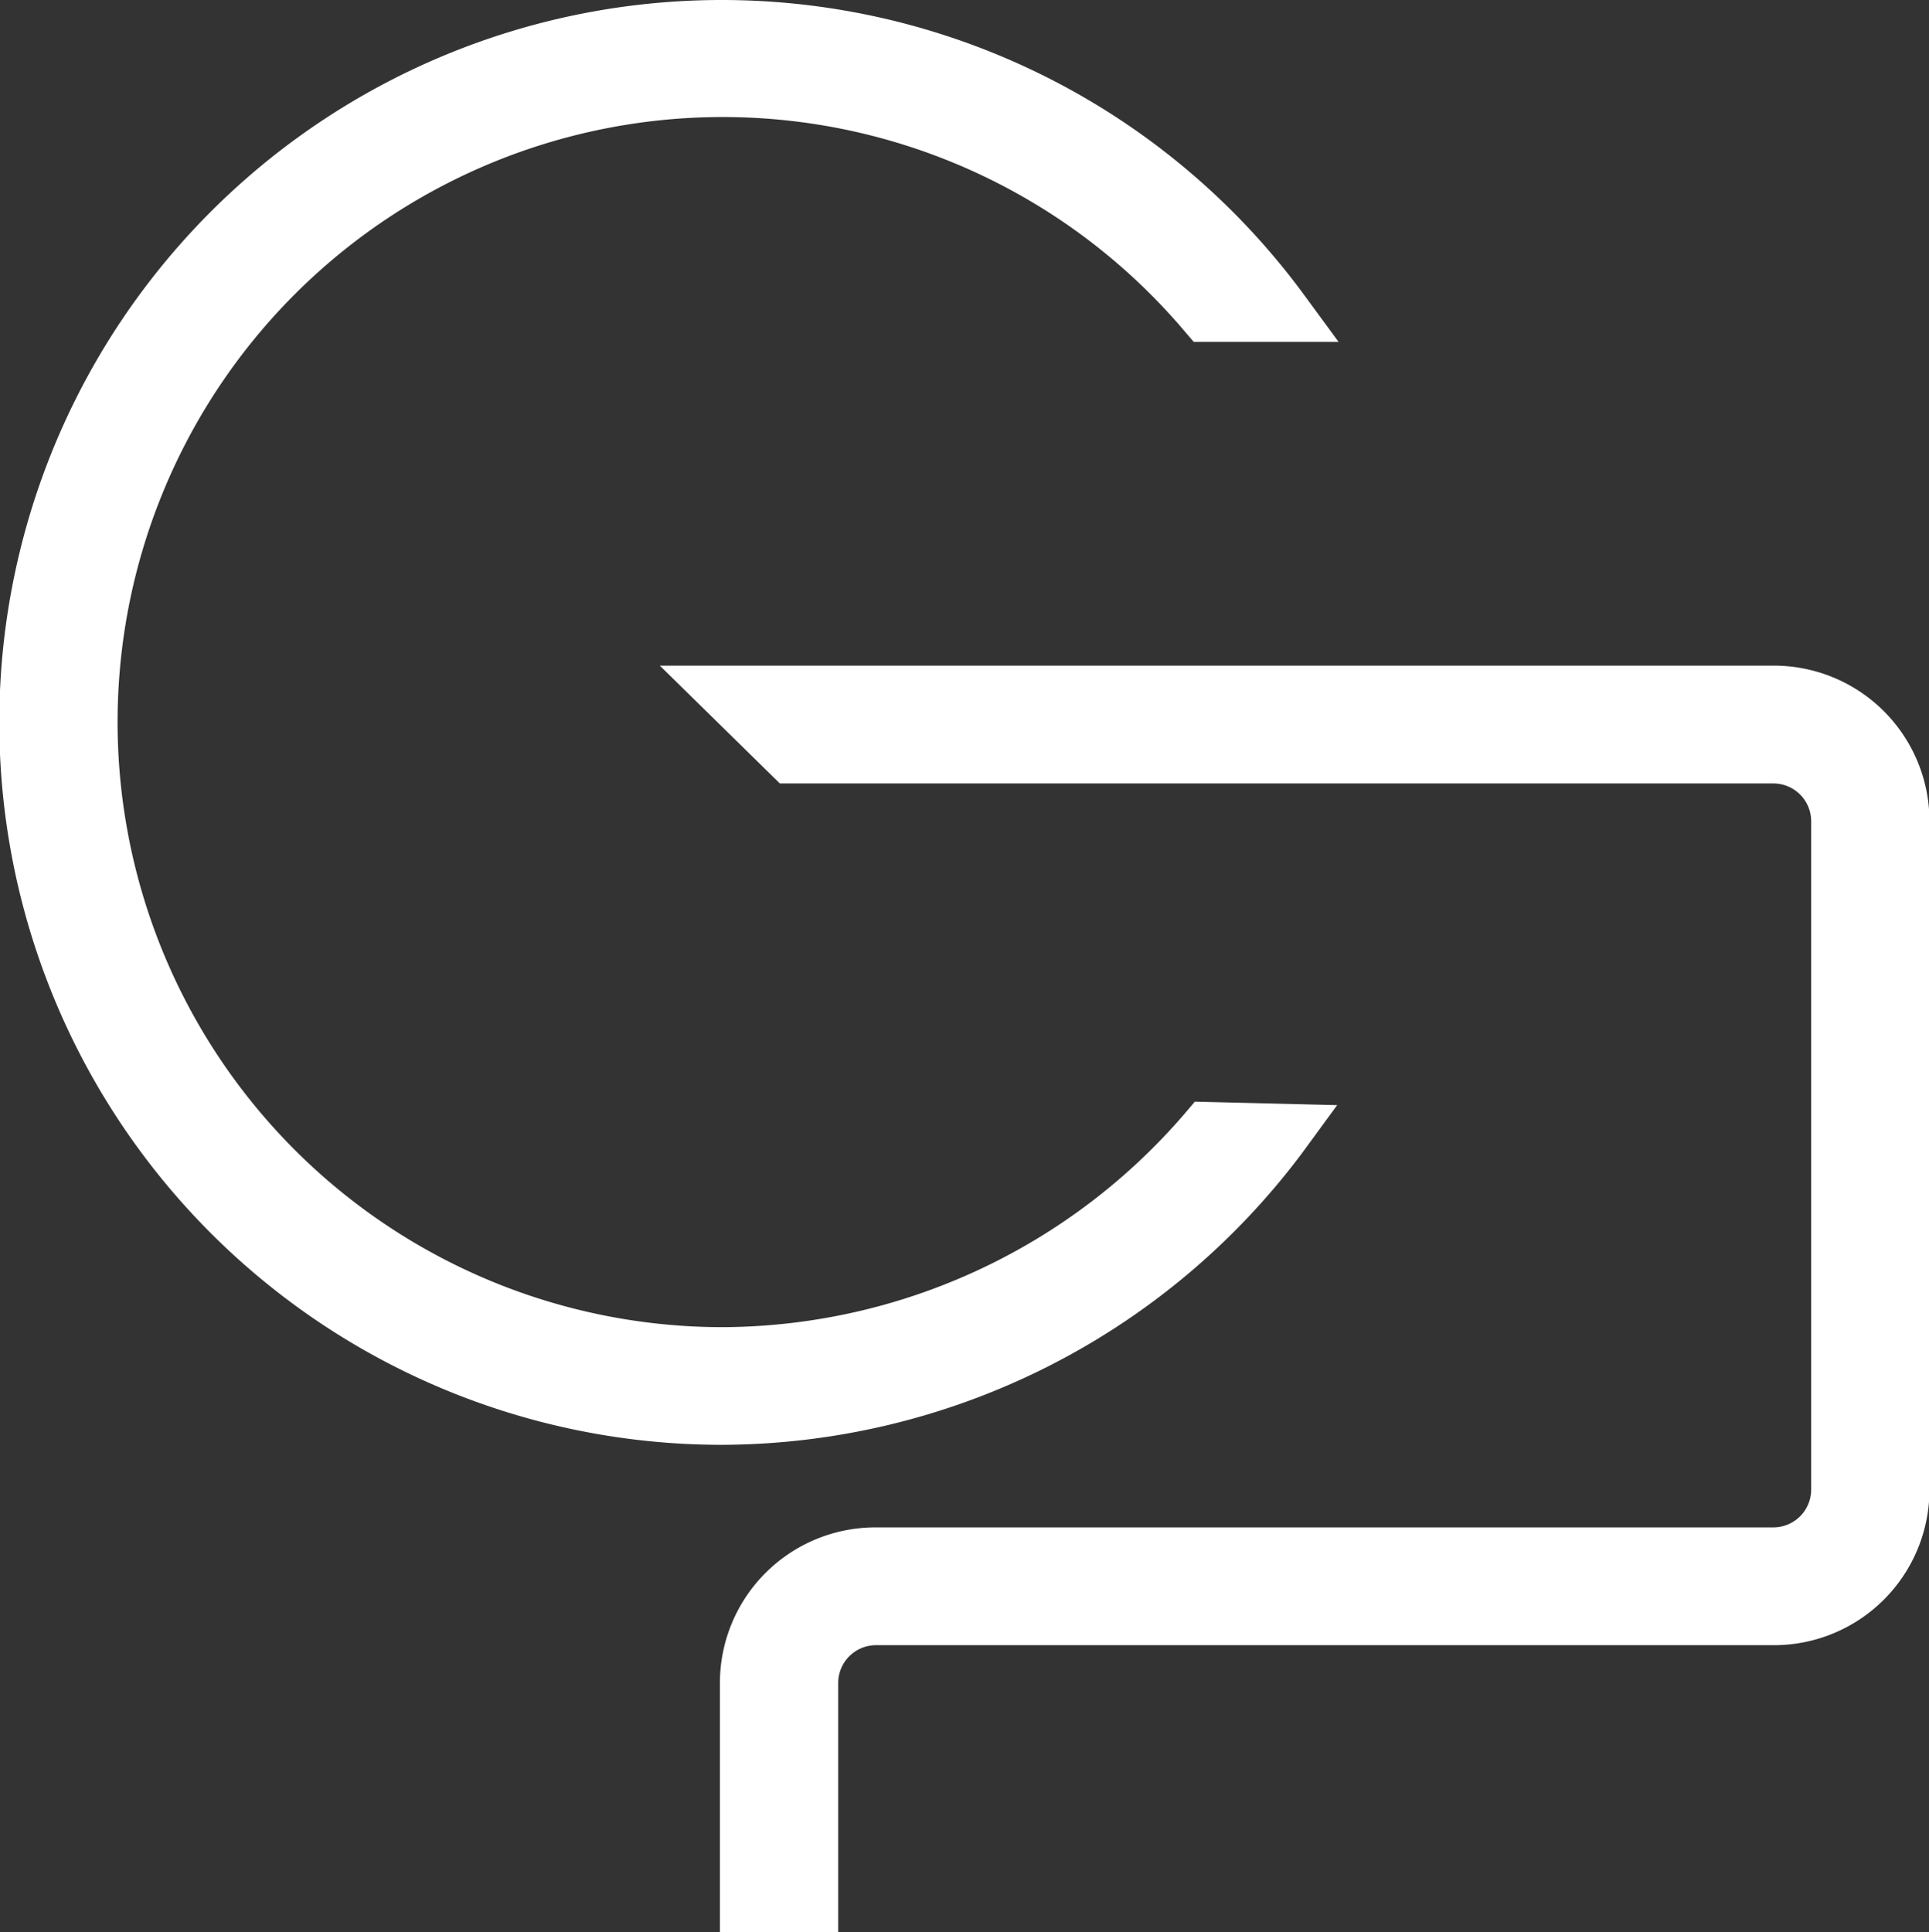
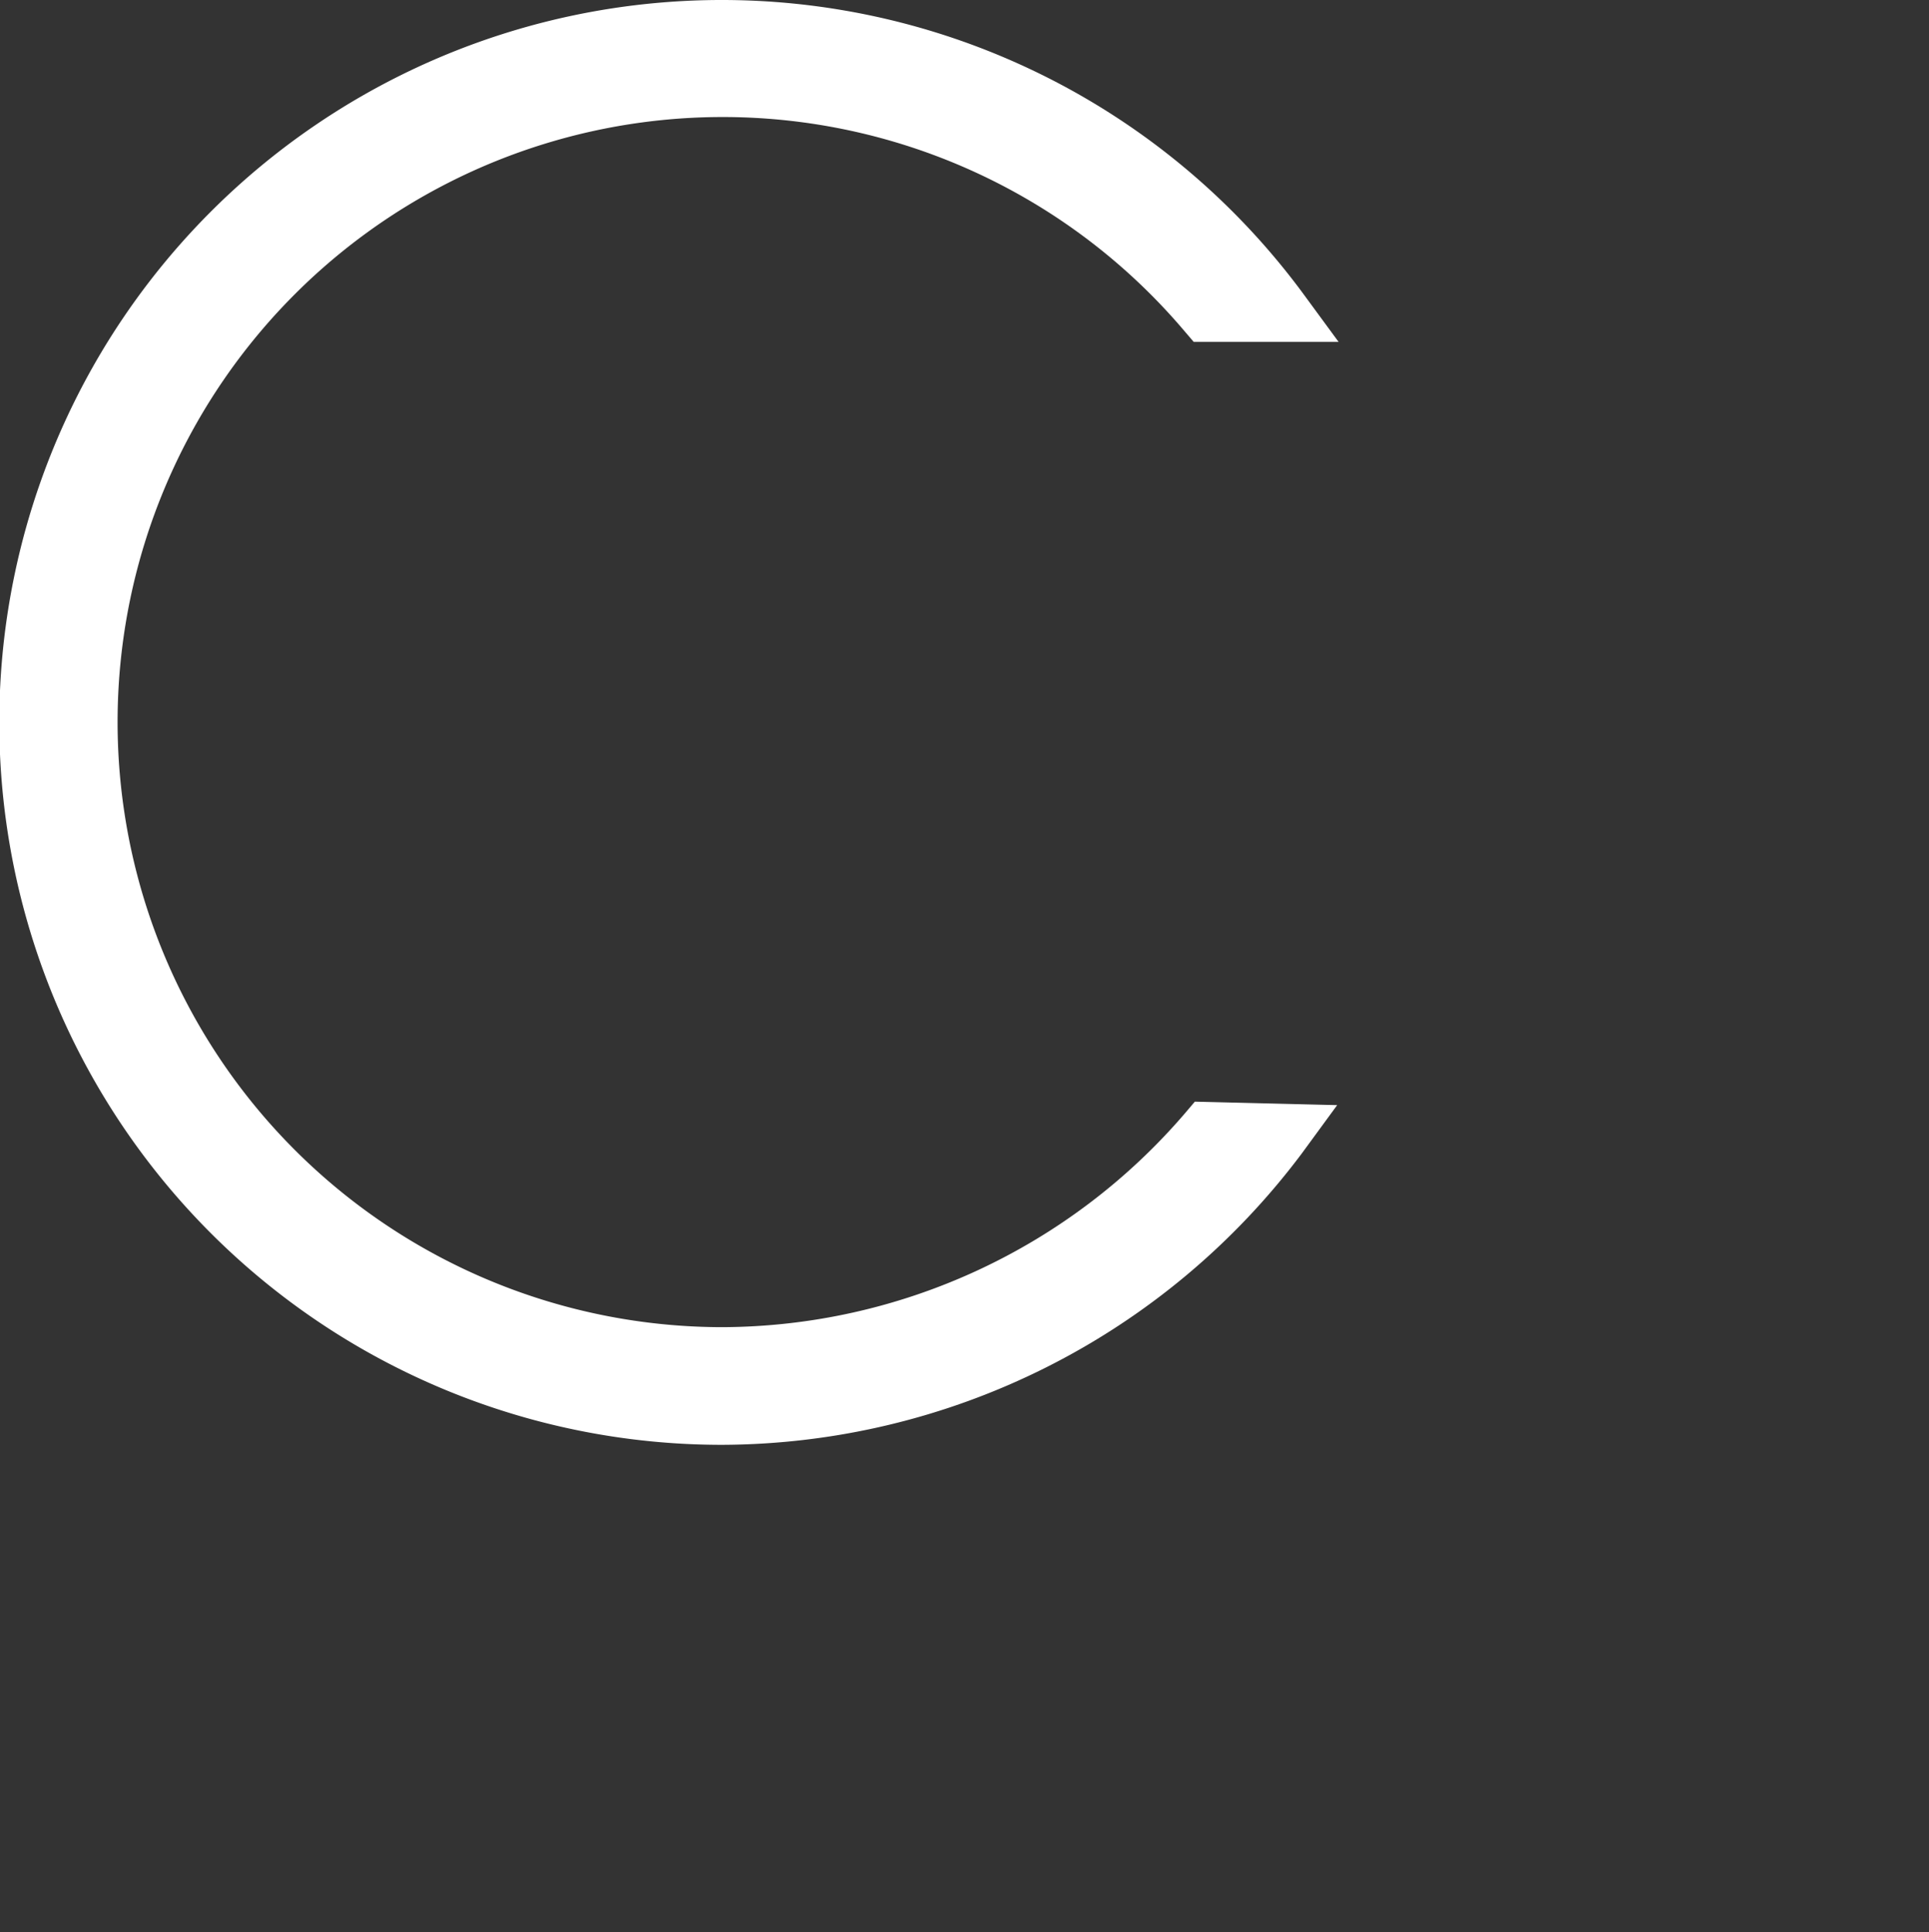
<svg xmlns="http://www.w3.org/2000/svg" viewBox="0 0 121.97 122.17">
  <rect x="0" y="0" width="121.97" height="122.17" fill="#333333" stroke="none" />
  <defs>
    <style>.cls-1,.cls-2{fill:#fff;}.cls-1{fill-rule:evenodd;}</style>
  </defs>
  <title>Recurso 29</title>
  <g id="Capa_2" data-name="Capa 2">
    <g id="Capa_1-2" data-name="Capa 1">
      <path class="cls-1" d="M45.68,91.36a45.68,45.68,0,1,1,36.64-72.9l2.32,3.16H75.48l-.6-.7a38.26,38.26,0,1,0-29.2,63A38.72,38.72,0,0,0,74.93,70.39l.62-.73,9,.22-2.24,3.06A46,46,0,0,1,45.68,91.36Z" />
-       <path class="cls-2" d="M45.52,122.17V106.41a9.84,9.84,0,0,1,9.83-9.83h56.79a2.39,2.39,0,0,0,2.38-2.39V51.93a2.39,2.39,0,0,0-2.38-2.39H49.31l-7.59-7.45h70.42A9.84,9.84,0,0,1,122,51.93V94.19a9.84,9.84,0,0,1-9.83,9.84H55.35A2.39,2.39,0,0,0,53,106.41v15.76Z" />
    </g>
  </g>
</svg>